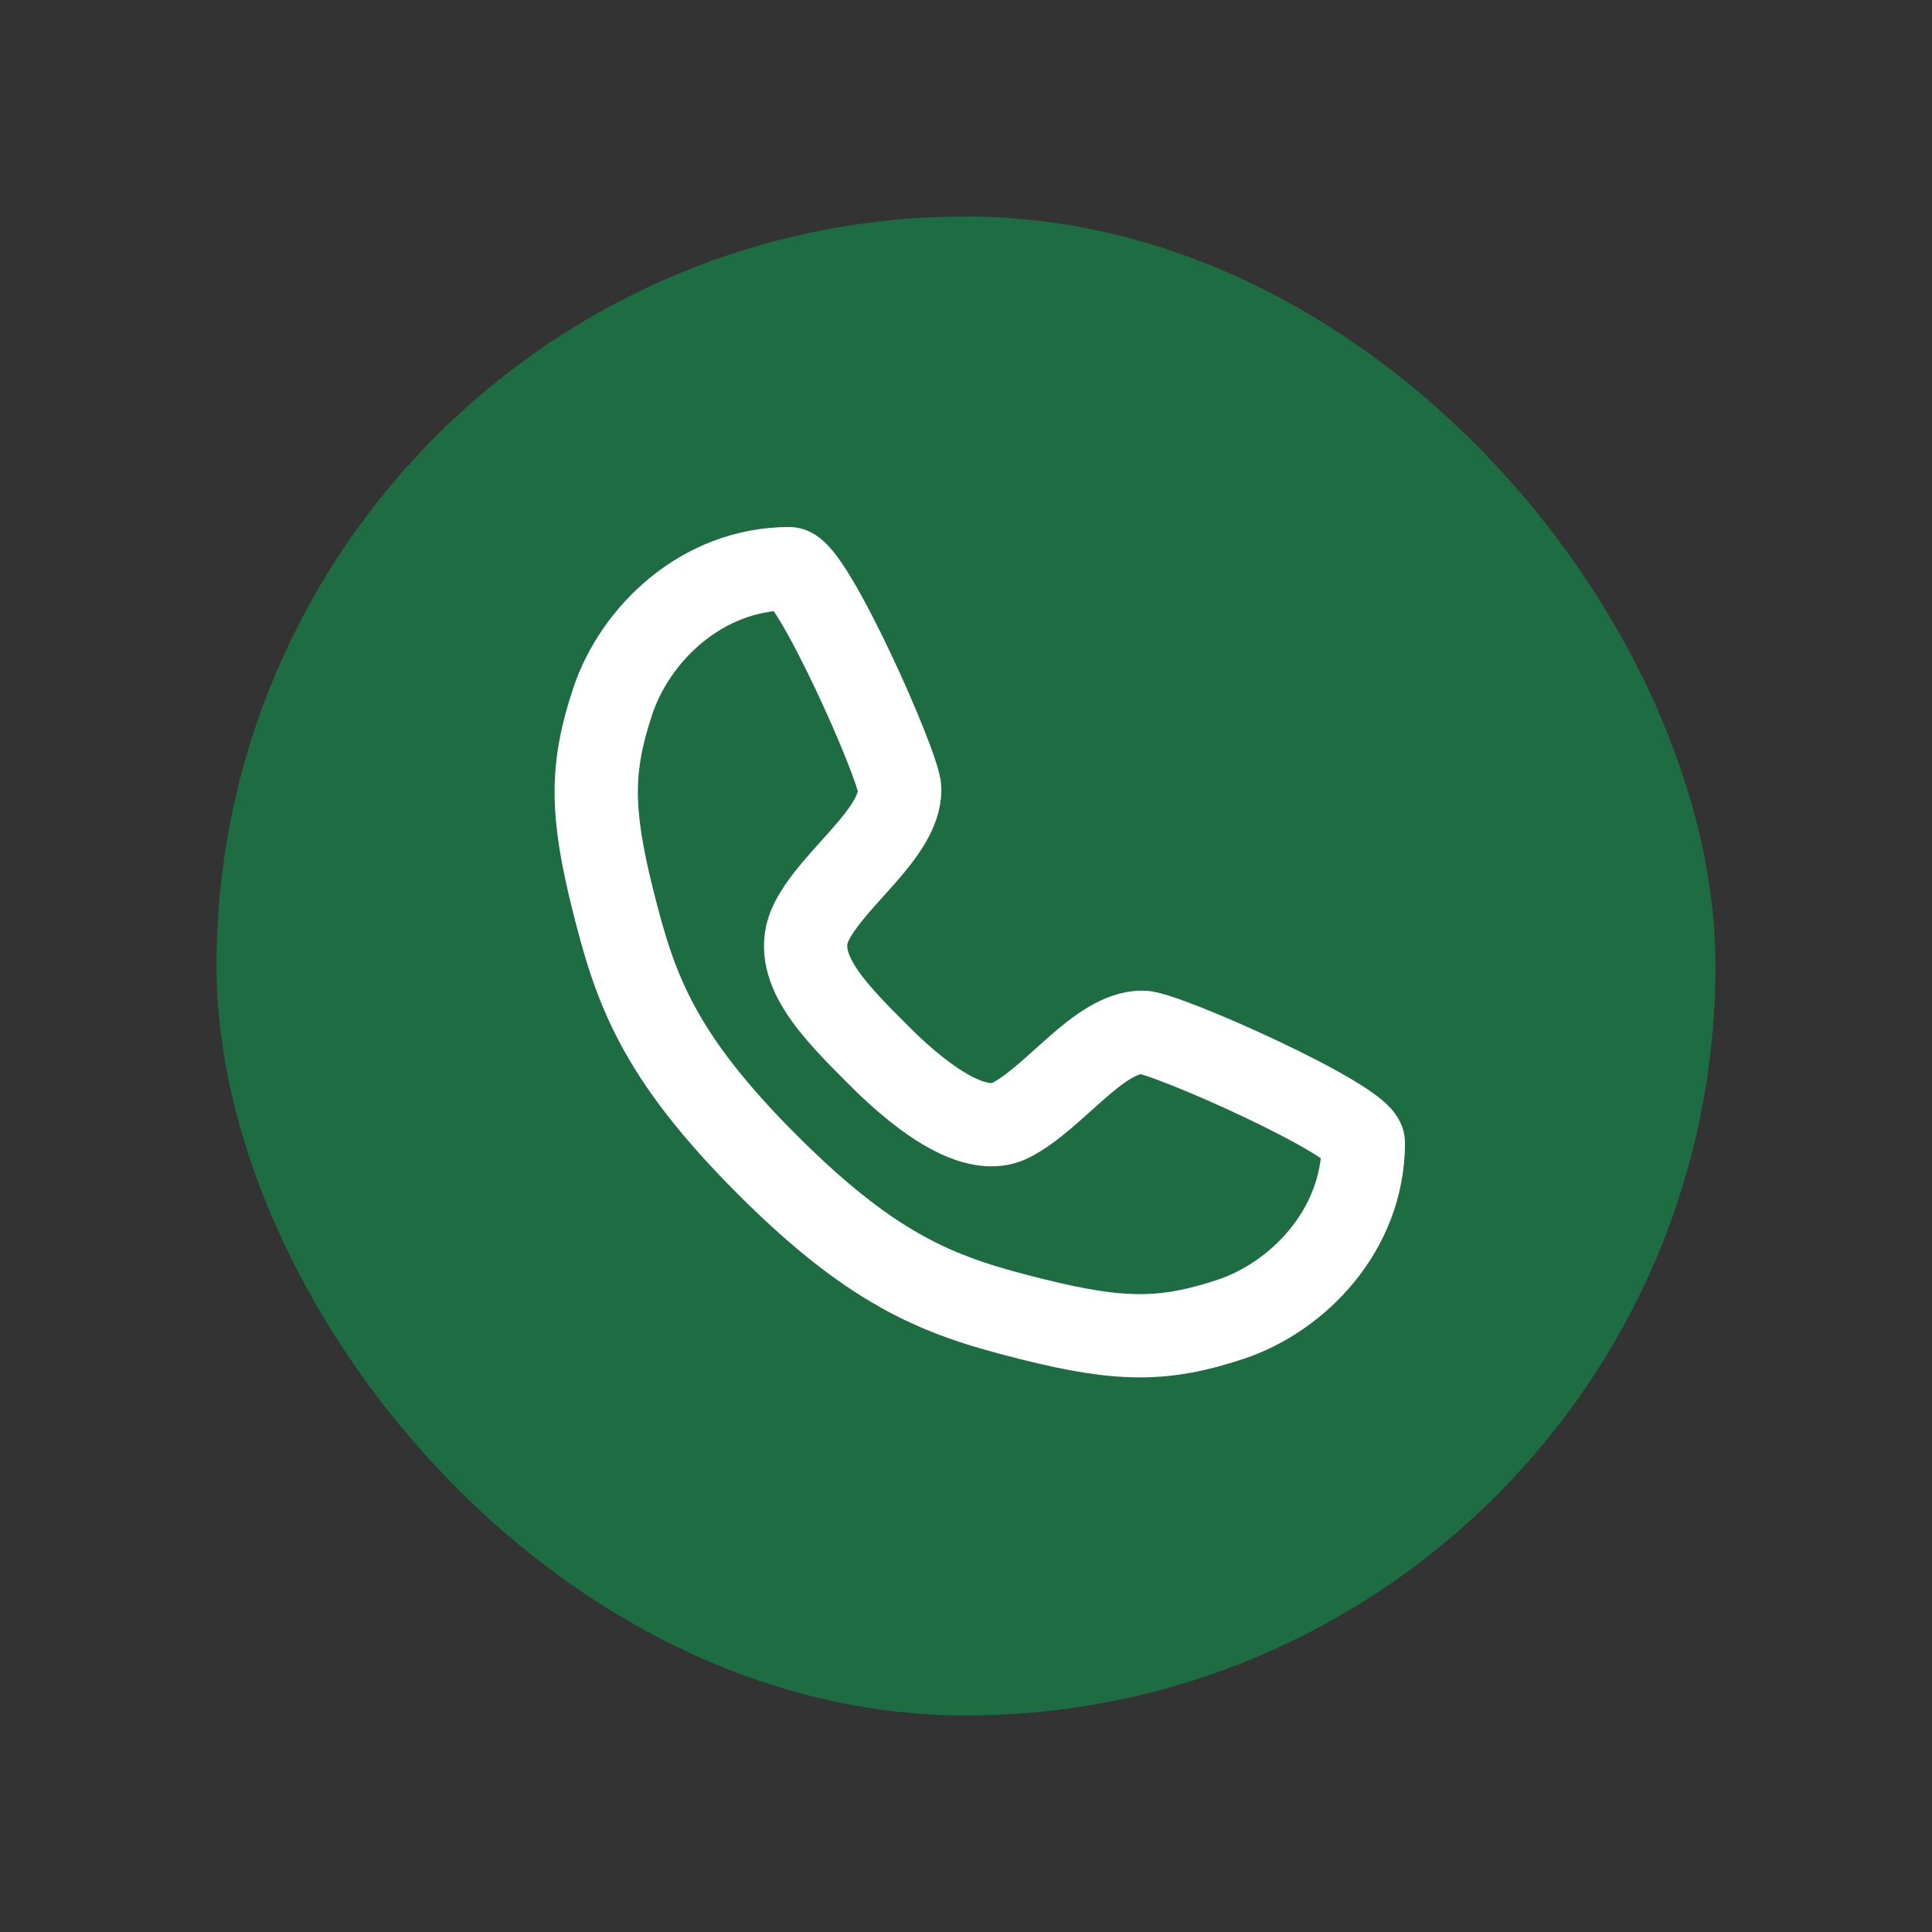
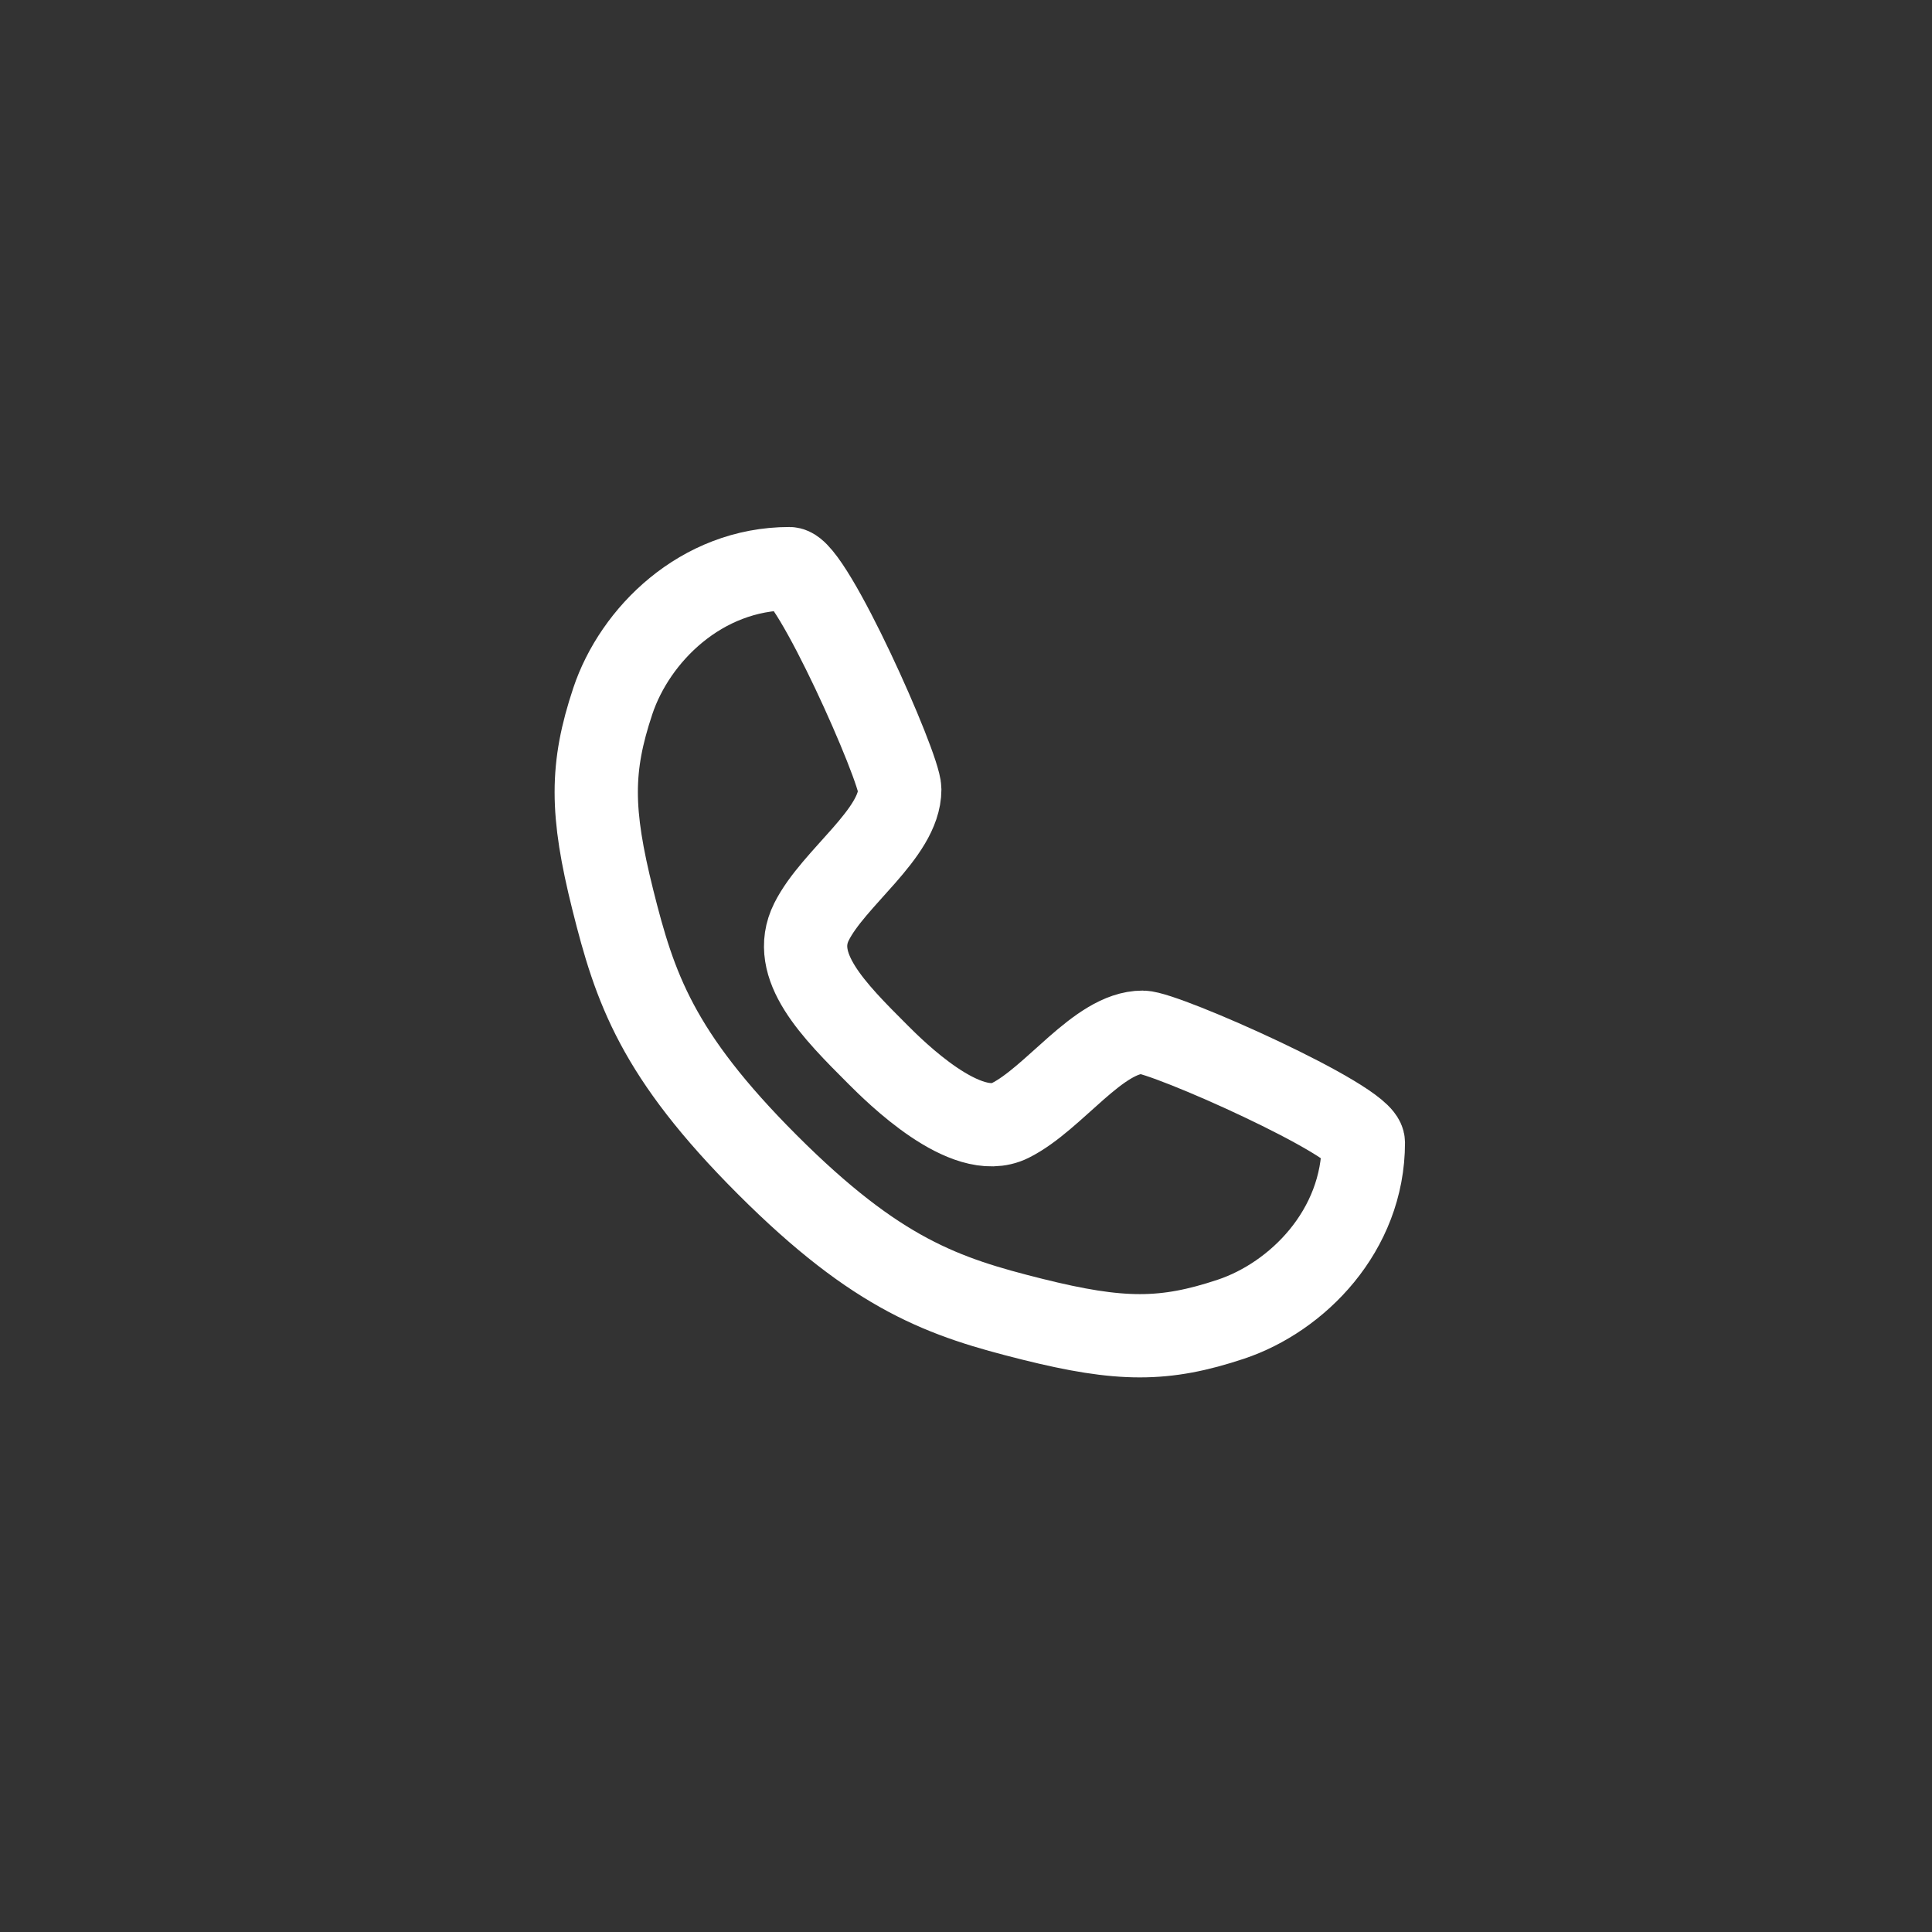
<svg xmlns="http://www.w3.org/2000/svg" width="116" height="116" viewBox="0 0 116 116" fill="none">
  <rect x="0" y="0" width="116" height="116" fill="#333333" stroke="none" />
-   <rect x="13" y="13" width="90" height="90" rx="45" fill="#1D6C42" />
  <path d="M47.397 34.142C48.722 34.142 54.024 46.071 54.024 47.397C54.024 50.047 50.047 52.698 48.722 55.349C47.397 58 50.047 60.651 52.698 63.302C53.732 64.335 58 68.603 60.651 67.278C63.302 65.953 65.953 61.976 68.603 61.976C69.929 61.976 81.858 67.278 81.858 68.603C81.858 73.905 77.882 77.881 73.905 79.207C69.929 80.532 67.278 80.532 61.976 79.207C56.675 77.881 52.698 76.556 46.071 69.929C39.444 63.302 38.118 59.325 36.793 54.024C35.468 48.722 35.468 46.071 36.793 42.095C38.118 38.118 42.095 34.142 47.397 34.142Z" stroke="white" stroke-width="5" stroke-linecap="round" stroke-linejoin="round" />
</svg>